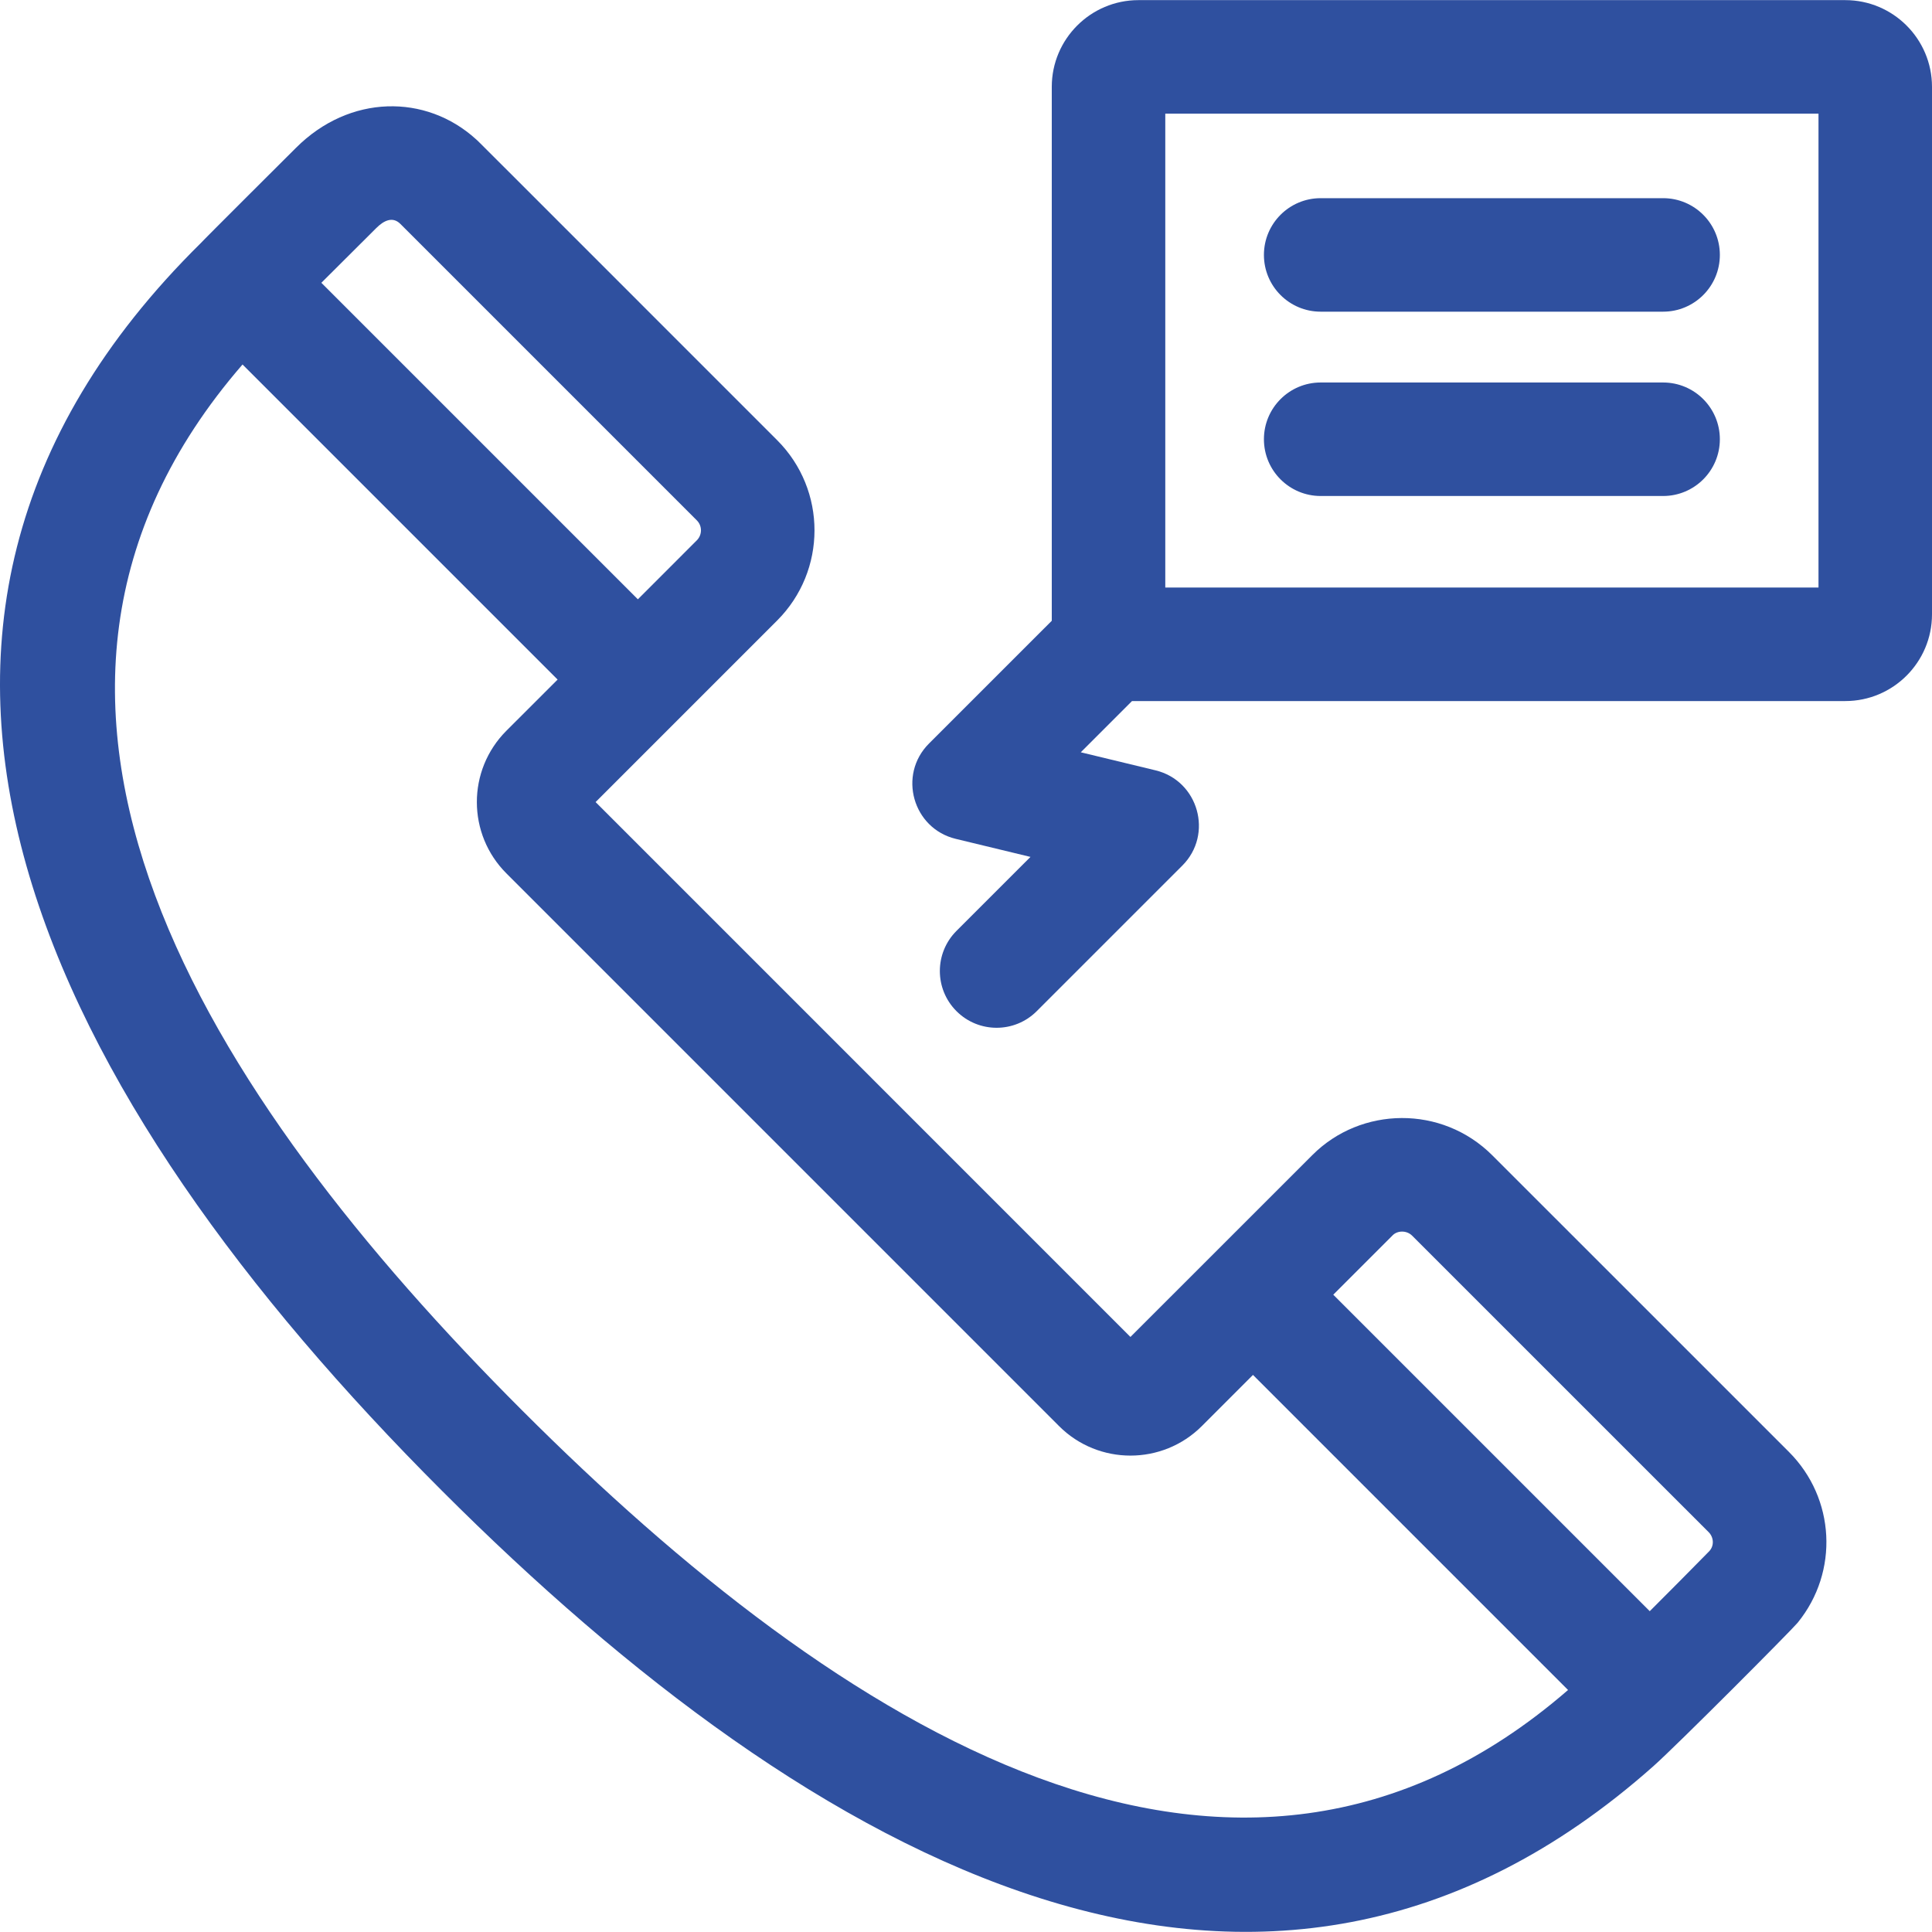
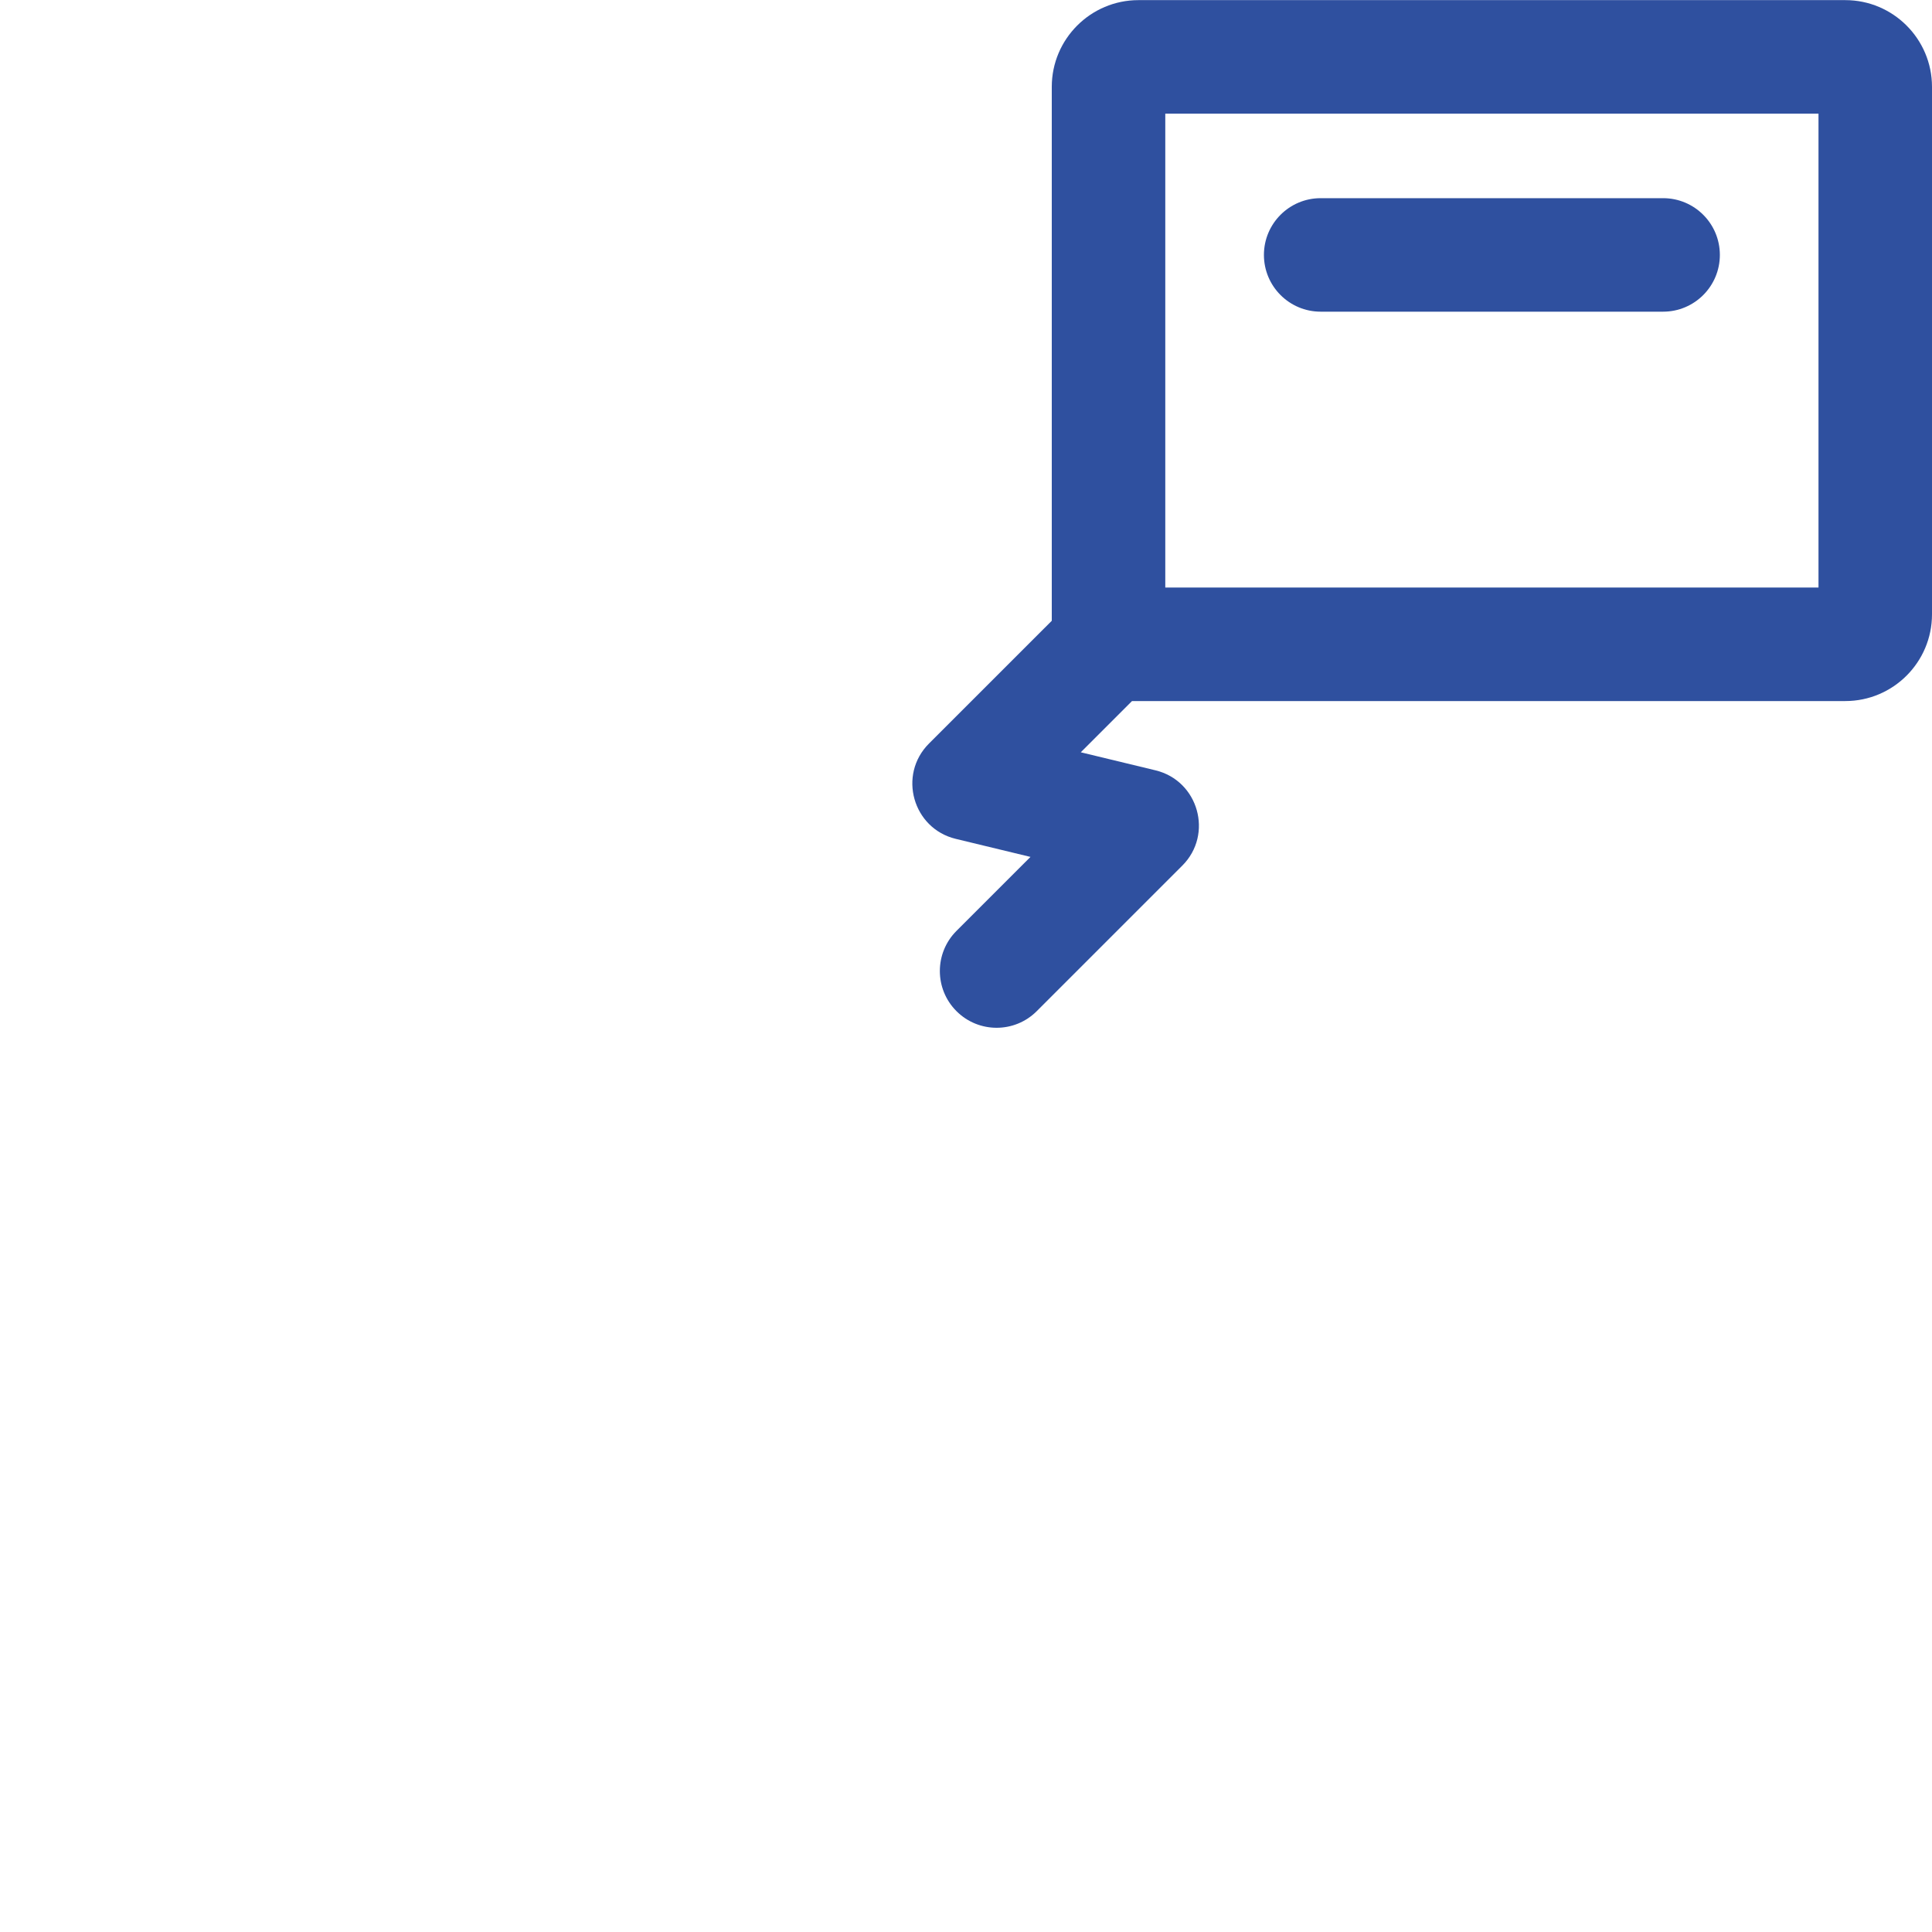
<svg xmlns="http://www.w3.org/2000/svg" fill="#2f509f" id="Capa_1" enable-background="new 0 0 510.637 510.637" height="512" viewBox="0 0 510.637 510.637" width="512">
-   <path d="m394.45 305.384c-13.384-13.386-34.763-12.917-47.538-.142-14.742 14.741-48.122 48.109-48.132 48.12l-141.36-141.371c7.153-7.146 16.205-16.186 47.967-47.968 13.159-13.14 13.211-34.49.007-47.696-83.793-83.792-78.611-78.641-79.55-79.496-13.285-12.098-33.481-11.893-47.596 2.224-.195.195-25.058 24.956-25.182 25.203-104.244 102.816-39.877 226.133 63.721 329.731 98.23 98.251 216.71 164.707 320.204 72.825 6.371-5.66 36.476-35.908 38.107-37.886.025-.031.05-.061.075-.092 10.913-13.453 9.901-32.838-2.353-45.093zm-294.99-245.116c2.011-2.011 4.333-3.118 6.36-1.087l78.36 78.359c1.483 1.483 1.415 3.85-.003 5.267-7.07 7.075-11.835 11.842-15.585 15.593l-83.656-83.657c6.033-6.031 11.729-11.68 14.524-14.475zm38.54 312.509c-83.158-83.159-150.861-187.653-73.897-276.441l83.278 83.278c-5.613 5.608 1.382-1.381-13.523 13.512-10.473 10.472-10.385 27.367 0 37.729l146.054 146.065c10.404 10.405 27.334 10.405 37.743-.004 7.134-7.139 11.153-11.161 13.51-13.518l83.277 83.277c-88.496 76.729-192.762 9.8-276.442-73.898zm313.717 37.259c-4.196 4.307-11.477 11.604-15.68 15.807l-83.649-83.649 15.739-15.738c1.196-1.196 3.614-1.355 5.112.142l78.369 78.359c1.342 1.343 1.545 3.6.109 5.079z" />
-   <path d="m487.722.033h-186.818c-12.635 0-22.915 10.279-22.915 22.915v141.126l-32.459 32.456c-8.277 8.277-4.278 22.445 7.085 25.188l19.745 4.768-19.558 19.555c-5.858 5.857-5.859 15.355-.001 21.213 5.86 5.861 15.358 5.857 21.213.002l38.471-38.466c8.277-8.277 4.278-22.445-7.085-25.188l-19.745-4.768 13.542-13.54h188.525c12.635 0 22.915-10.279 22.915-22.915v-139.431c0-12.636-10.28-22.915-22.915-22.915zm-7.085 155.261h-172.647v-125.261h172.647z" />
+   <path d="m487.722.033h-186.818c-12.635 0-22.915 10.279-22.915 22.915v141.126l-32.459 32.456c-8.277 8.277-4.278 22.445 7.085 25.188l19.745 4.768-19.558 19.555c-5.858 5.857-5.859 15.355-.001 21.213 5.86 5.861 15.358 5.857 21.213.002l38.471-38.466c8.277-8.277 4.278-22.445-7.085-25.188l-19.745-4.768 13.542-13.54h188.525c12.635 0 22.915-10.279 22.915-22.915v-139.431c0-12.636-10.28-22.915-22.915-22.915m-7.085 155.261h-172.647v-125.261h172.647z" />
  <path d="m349.061 82.378h90.506c8.284 0 15-6.716 15-15s-6.716-15-15-15h-90.506c-8.284 0-15 6.716-15 15s6.715 15 15 15z" />
-   <path d="m349.061 131.095h90.506c8.284 0 15-6.716 15-15s-6.716-15-15-15h-90.506c-8.284 0-15 6.716-15 15s6.715 15 15 15z" />
</svg>